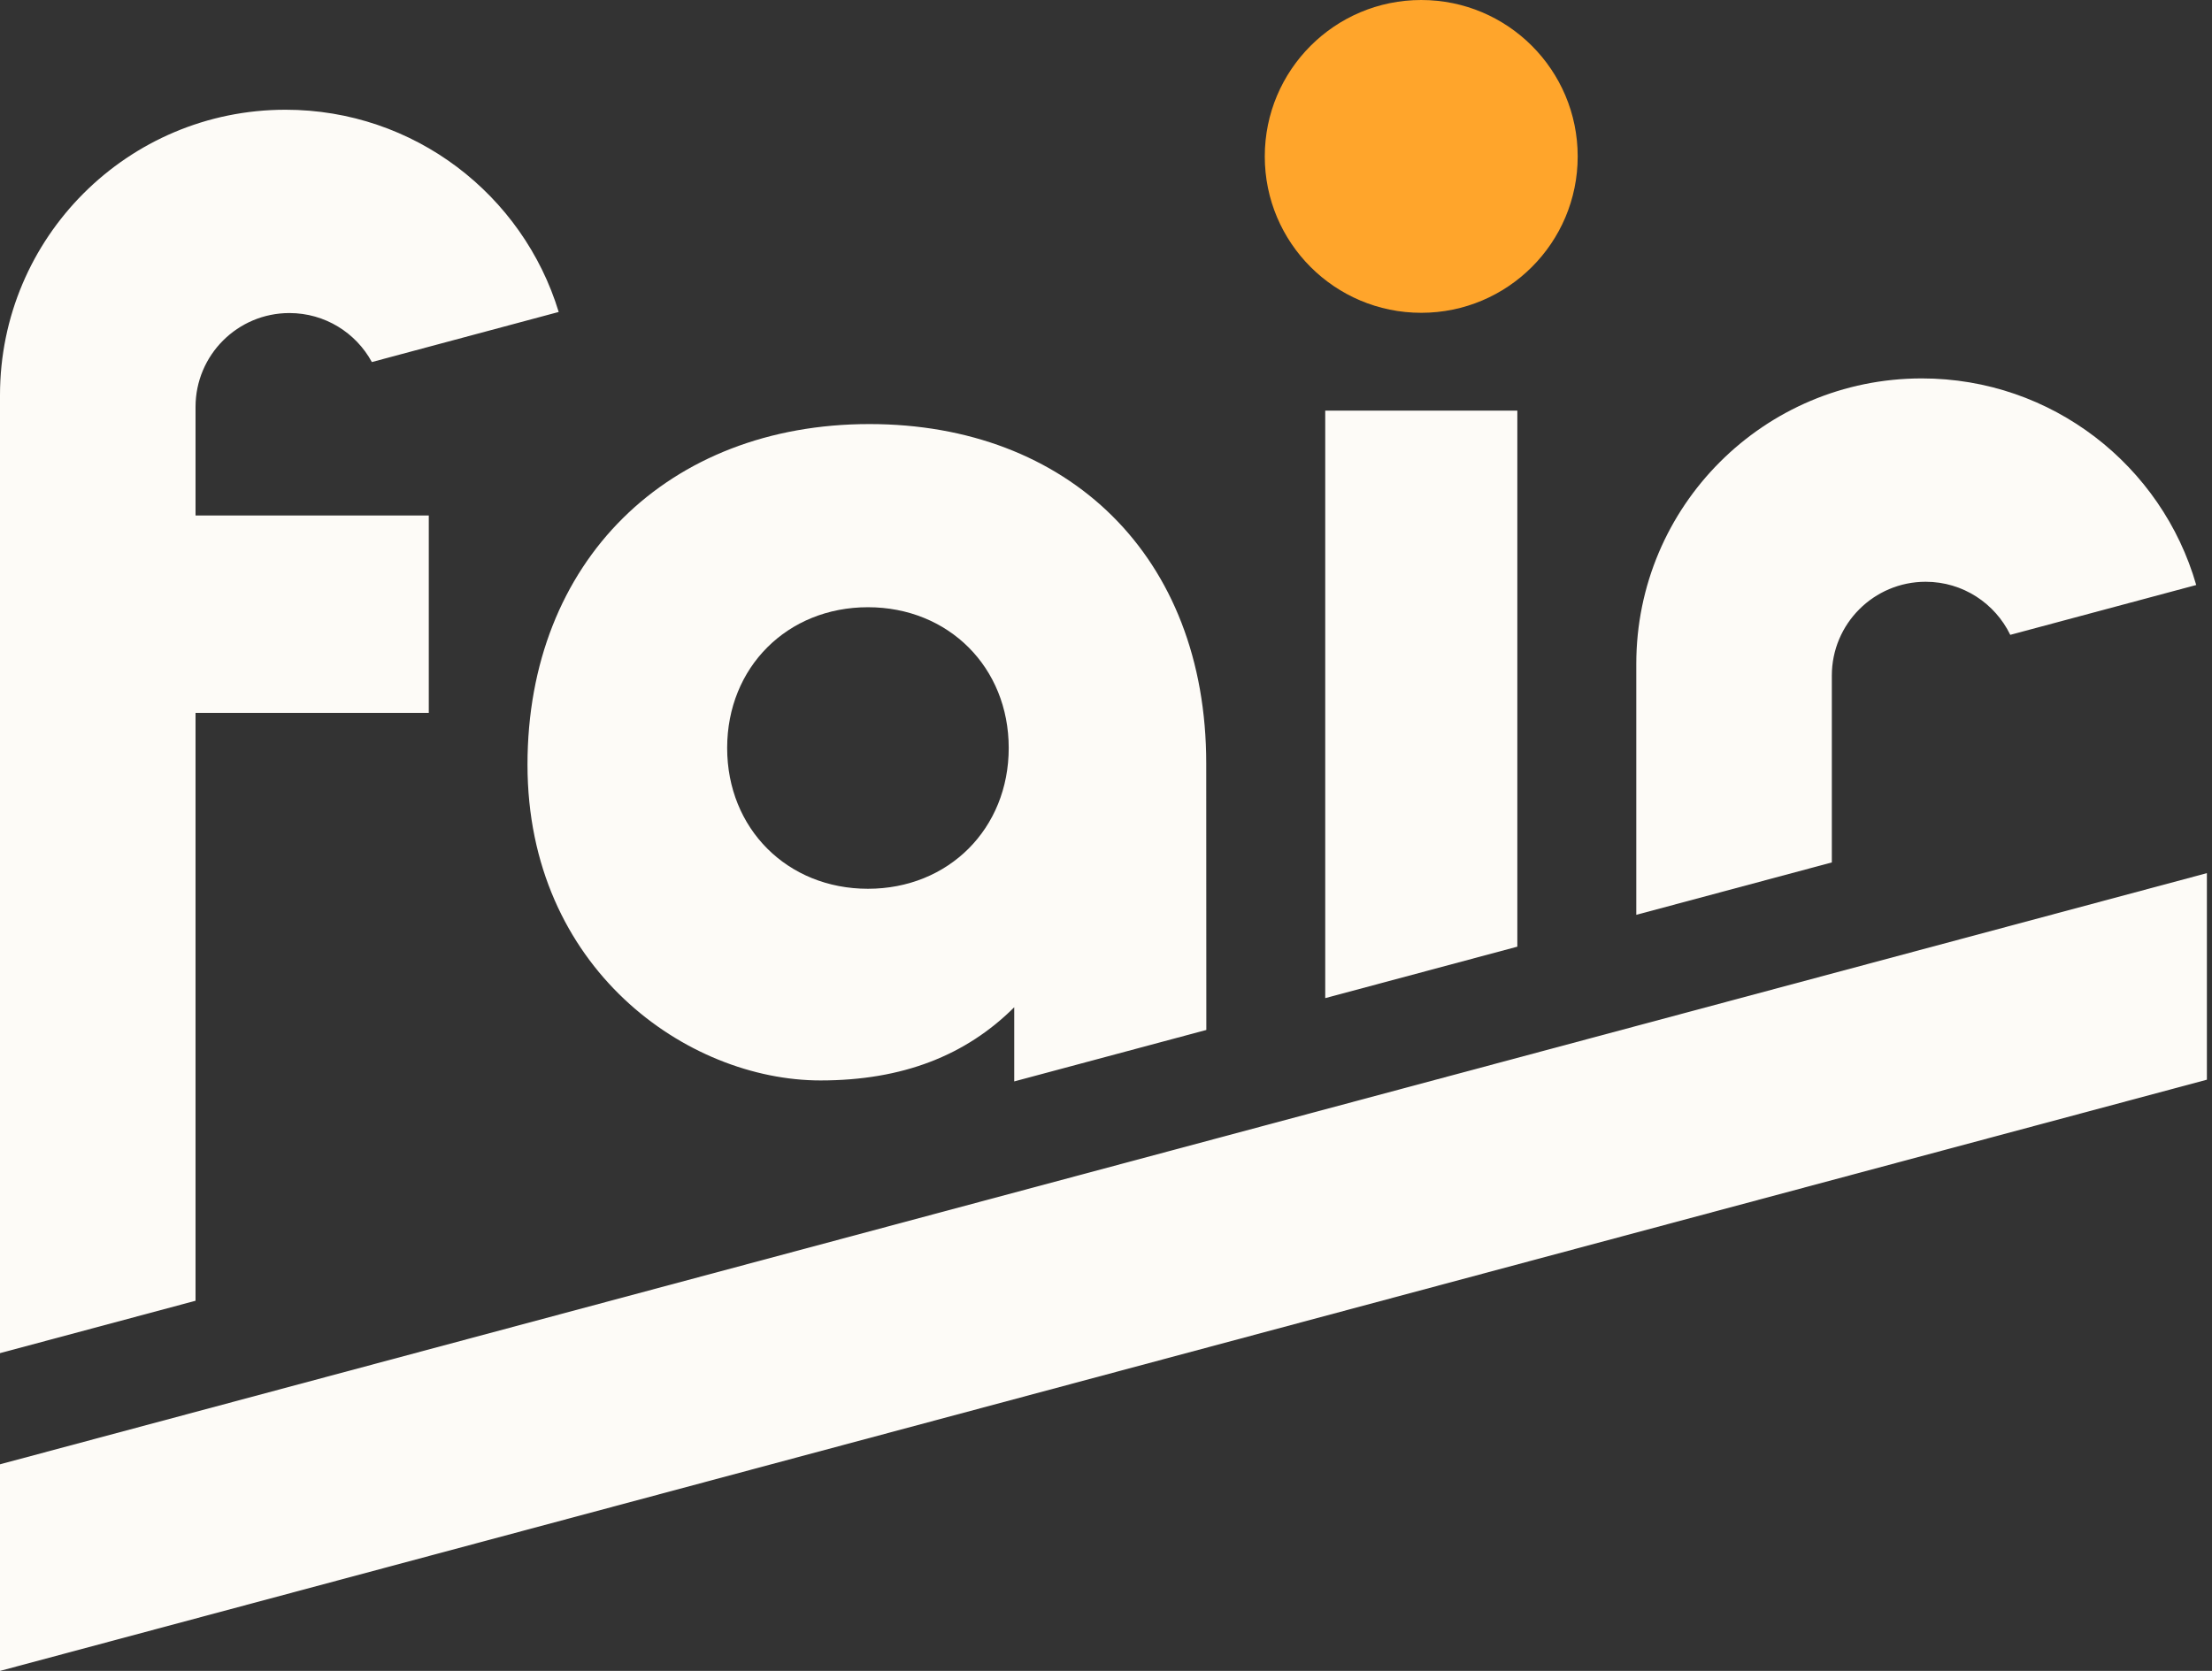
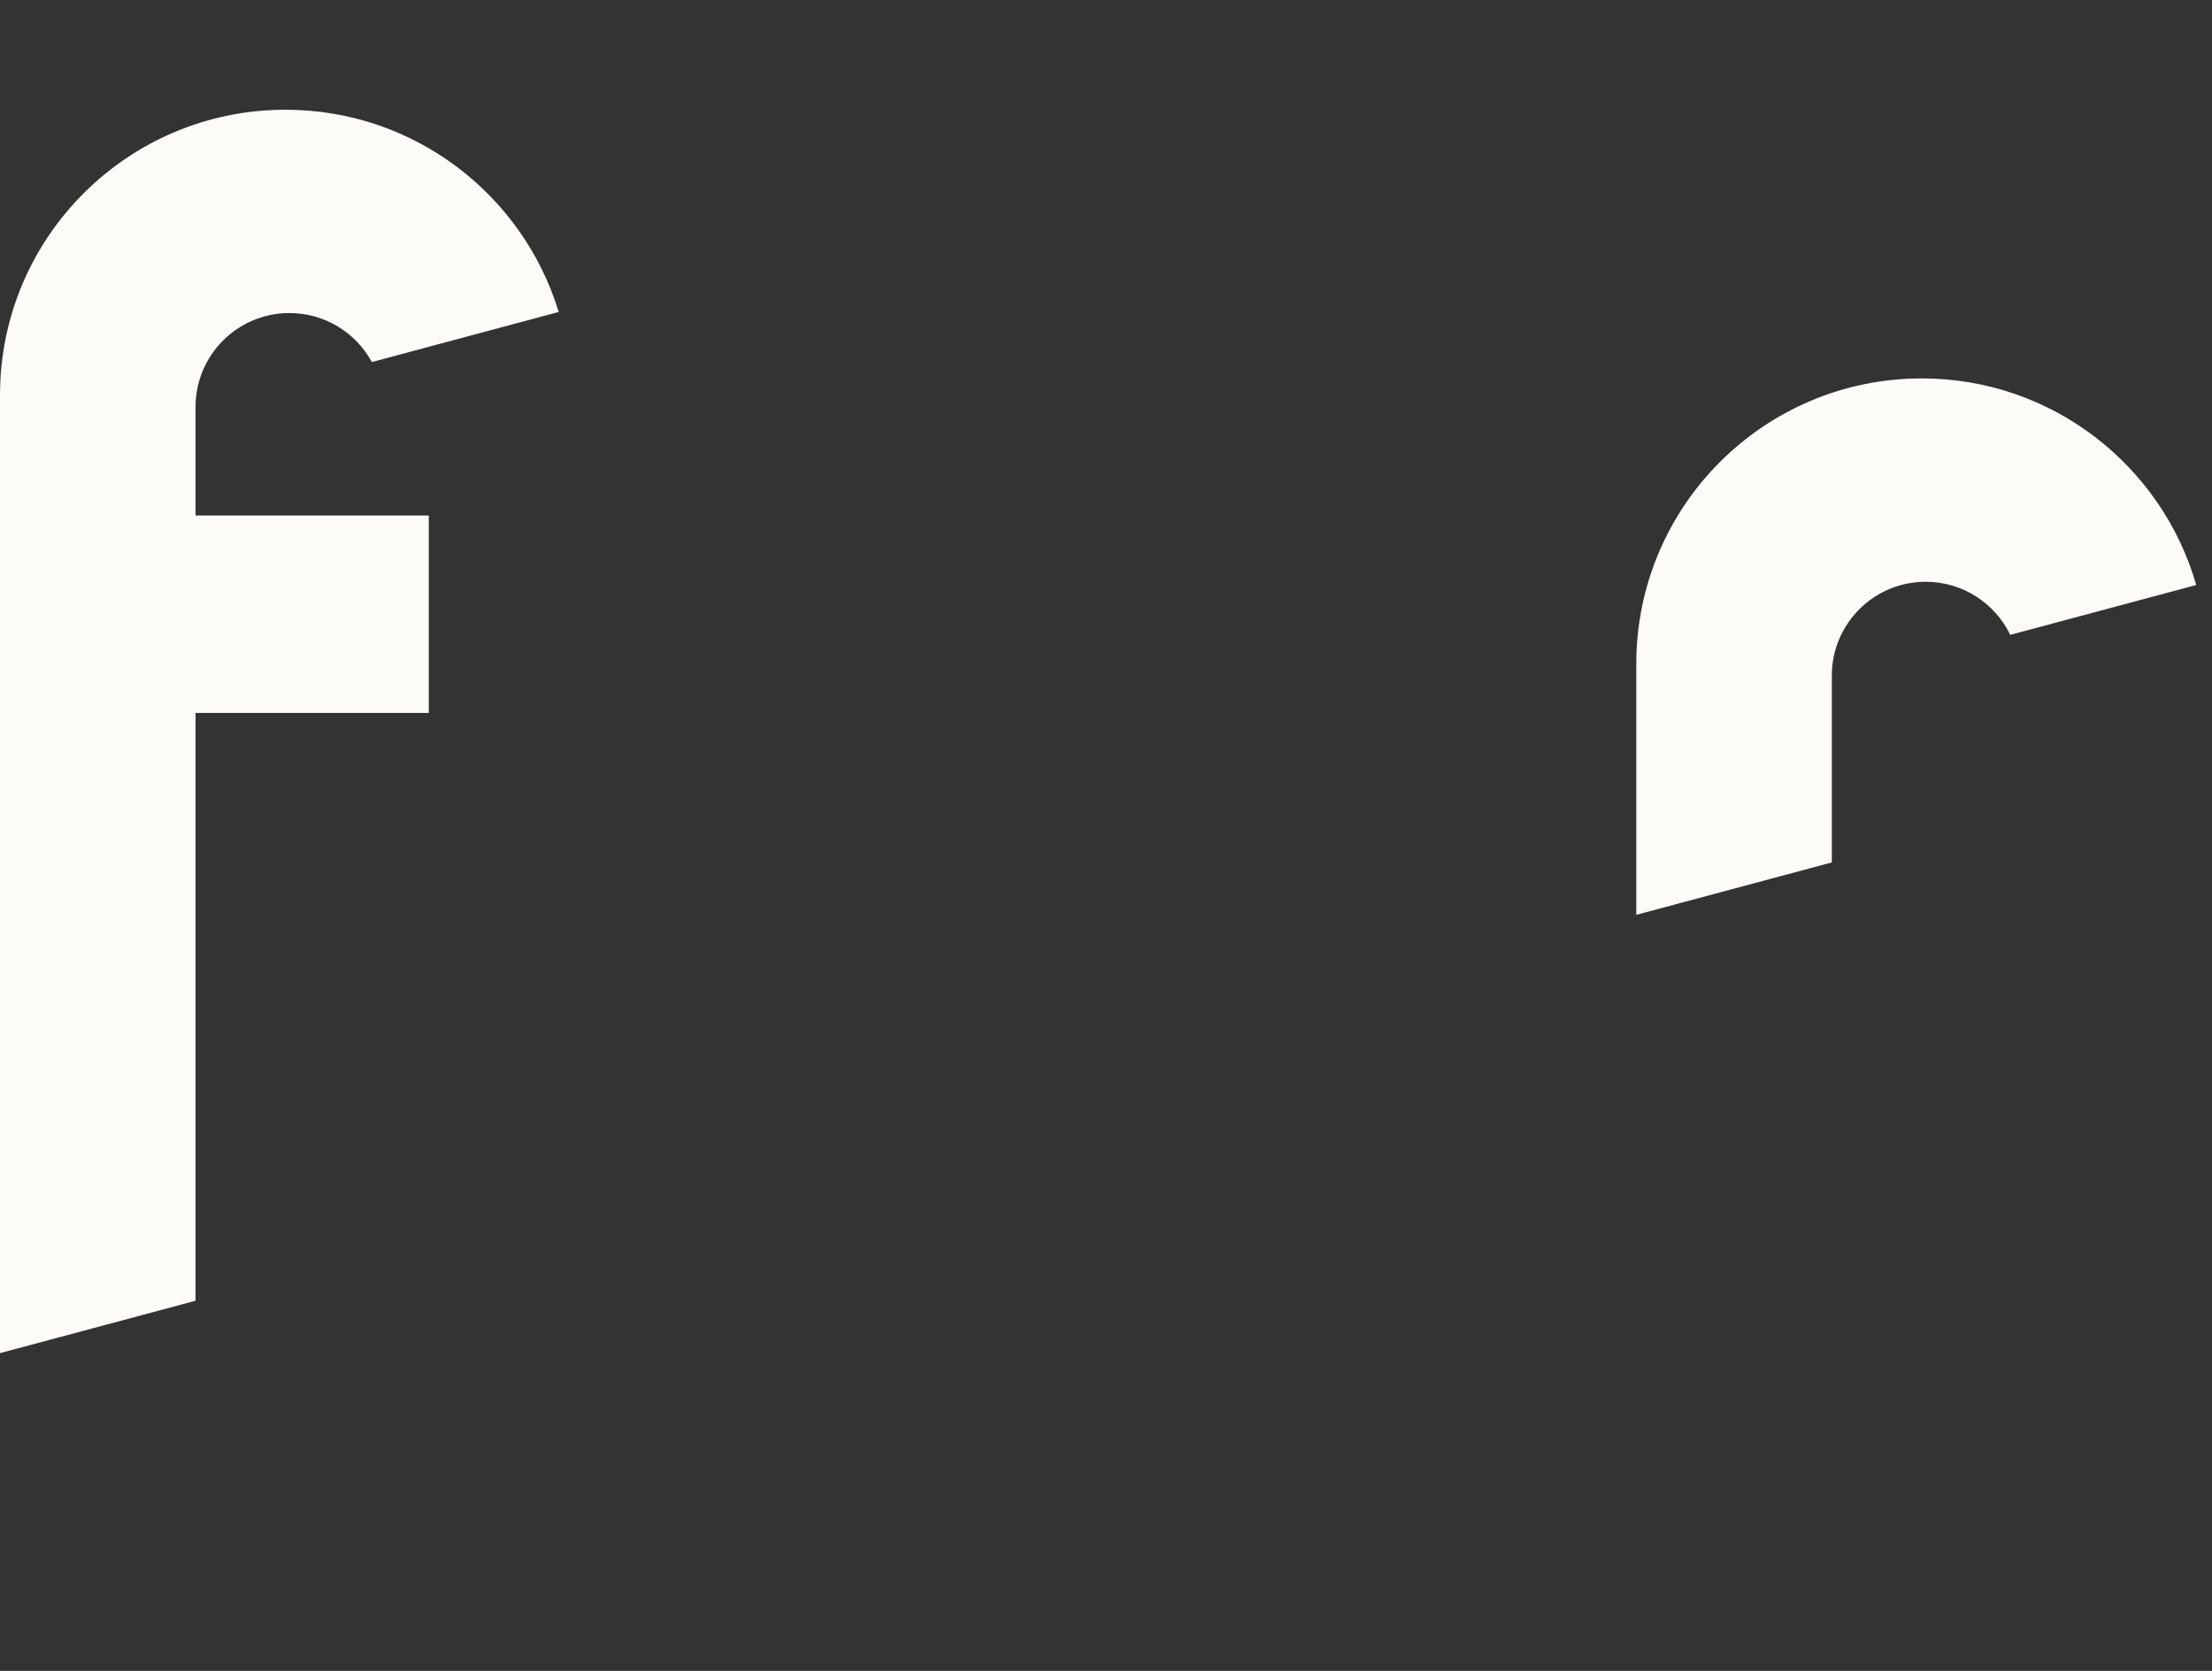
<svg xmlns="http://www.w3.org/2000/svg" width="45" height="34" viewBox="0 0 45 34" fill="none">
  <rect x="0" y="0" width="45" height="34" fill="#333333" stroke="none" />
-   <path d="M32.096 3.183C32.096 4.94 30.671 6.365 28.913 6.365C27.155 6.365 25.73 4.94 25.73 3.183C25.73 1.425 27.155 0 28.913 0C30.671 0 32.096 1.425 32.096 3.183Z" fill="#FFA52B" />
-   <path d="M44.896 17.767V21.97L0 34V29.796L44.896 17.767Z" fill="#FDFBF7" />
  <path d="M0 27.534L3.978 26.468V14.507H8.723V10.489H3.978V8.28C3.978 7.225 4.833 6.37 5.888 6.37C6.612 6.37 7.242 6.773 7.565 7.367L11.366 6.348C10.641 3.966 8.427 2.233 5.808 2.233C2.6 2.233 0 4.833 0 8.041V27.534Z" fill="#FDFBF7" />
  <path d="M37.266 17.549V13.747C37.266 12.693 38.121 11.838 39.175 11.838C39.933 11.838 40.587 12.279 40.896 12.918L44.679 11.904C43.983 9.477 41.747 7.7 39.096 7.7C35.888 7.7 33.288 10.301 33.288 13.509V18.615L37.266 17.549Z" fill="#FDFBF7" />
-   <path d="M30.868 19.263V8.356H26.96V20.31L30.868 19.263Z" fill="#FDFBF7" />
-   <path fill-rule="evenodd" clip-rule="evenodd" d="M24.541 20.958L24.539 15.533C24.539 11.313 21.725 8.629 17.687 8.629C13.597 8.629 10.731 11.417 10.731 15.559C10.731 19.702 13.979 21.985 16.693 21.985C18.361 21.985 19.651 21.476 20.633 20.496V22.005L24.541 20.958ZM17.657 18.085C19.298 18.085 20.521 16.861 20.521 15.22C20.521 13.579 19.298 12.356 17.657 12.356C16.016 12.356 14.793 13.579 14.793 15.22C14.793 16.861 16.016 18.085 17.657 18.085Z" fill="#FDFBF7" />
</svg>